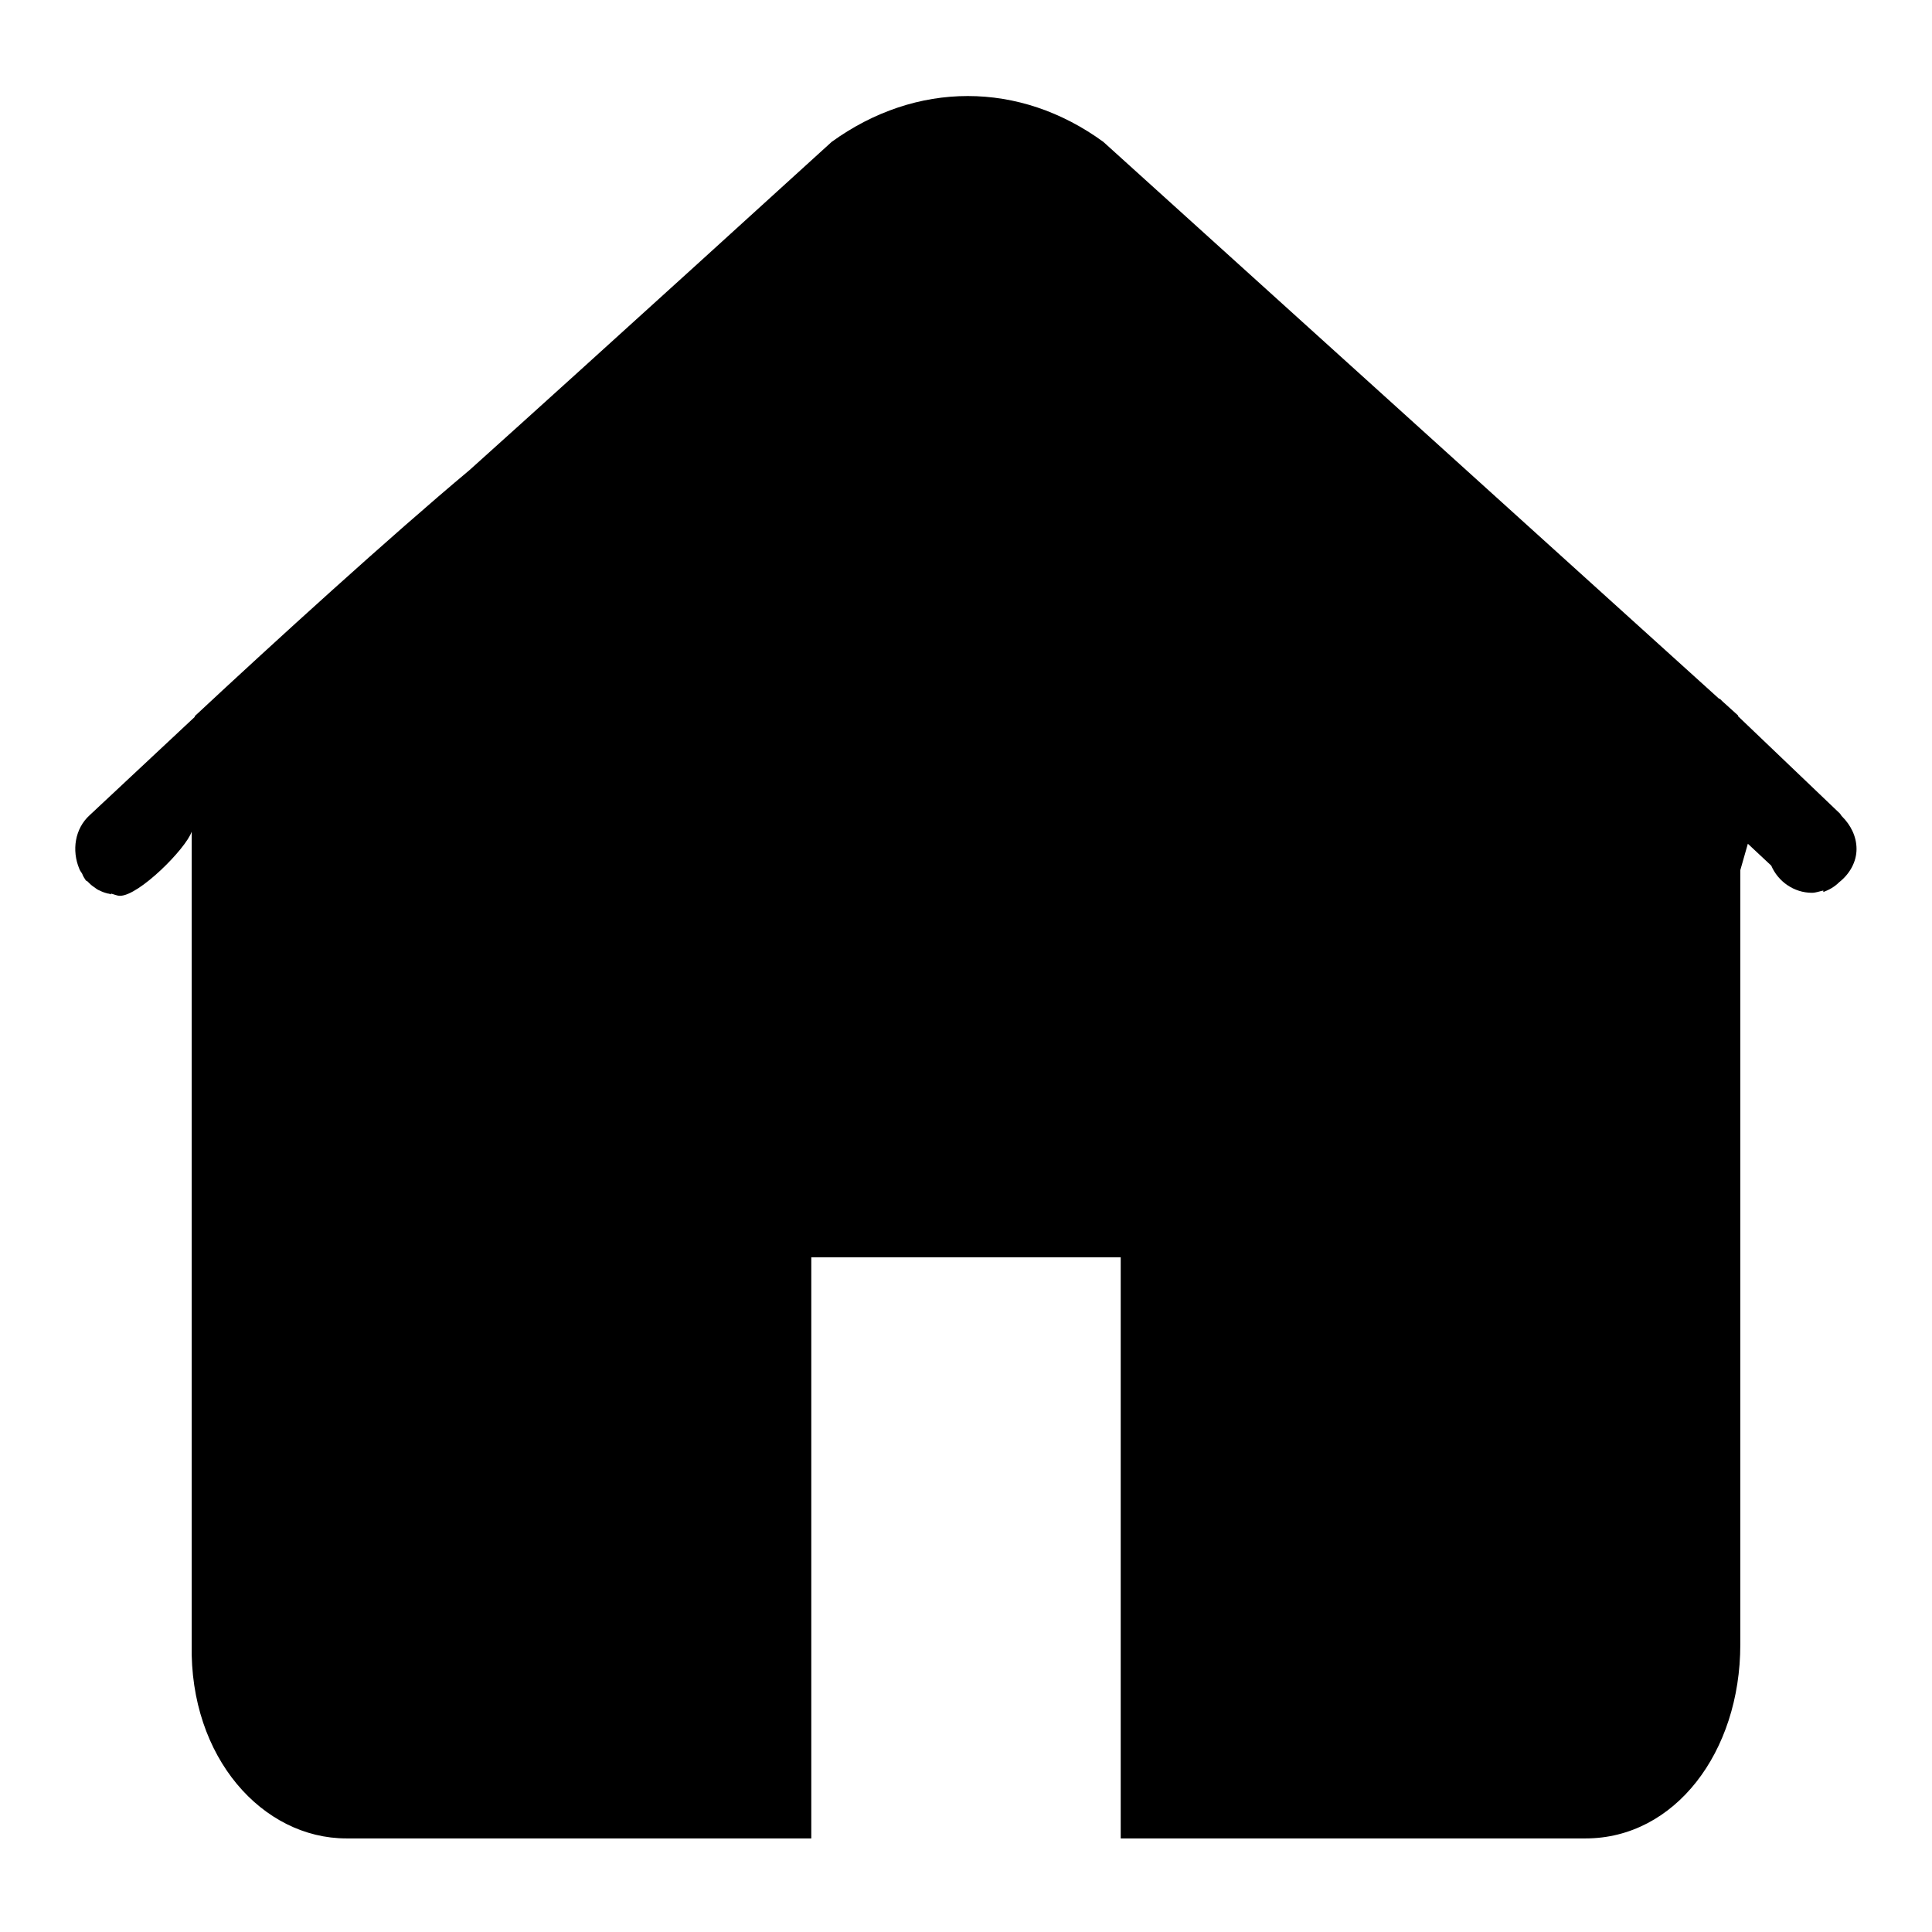
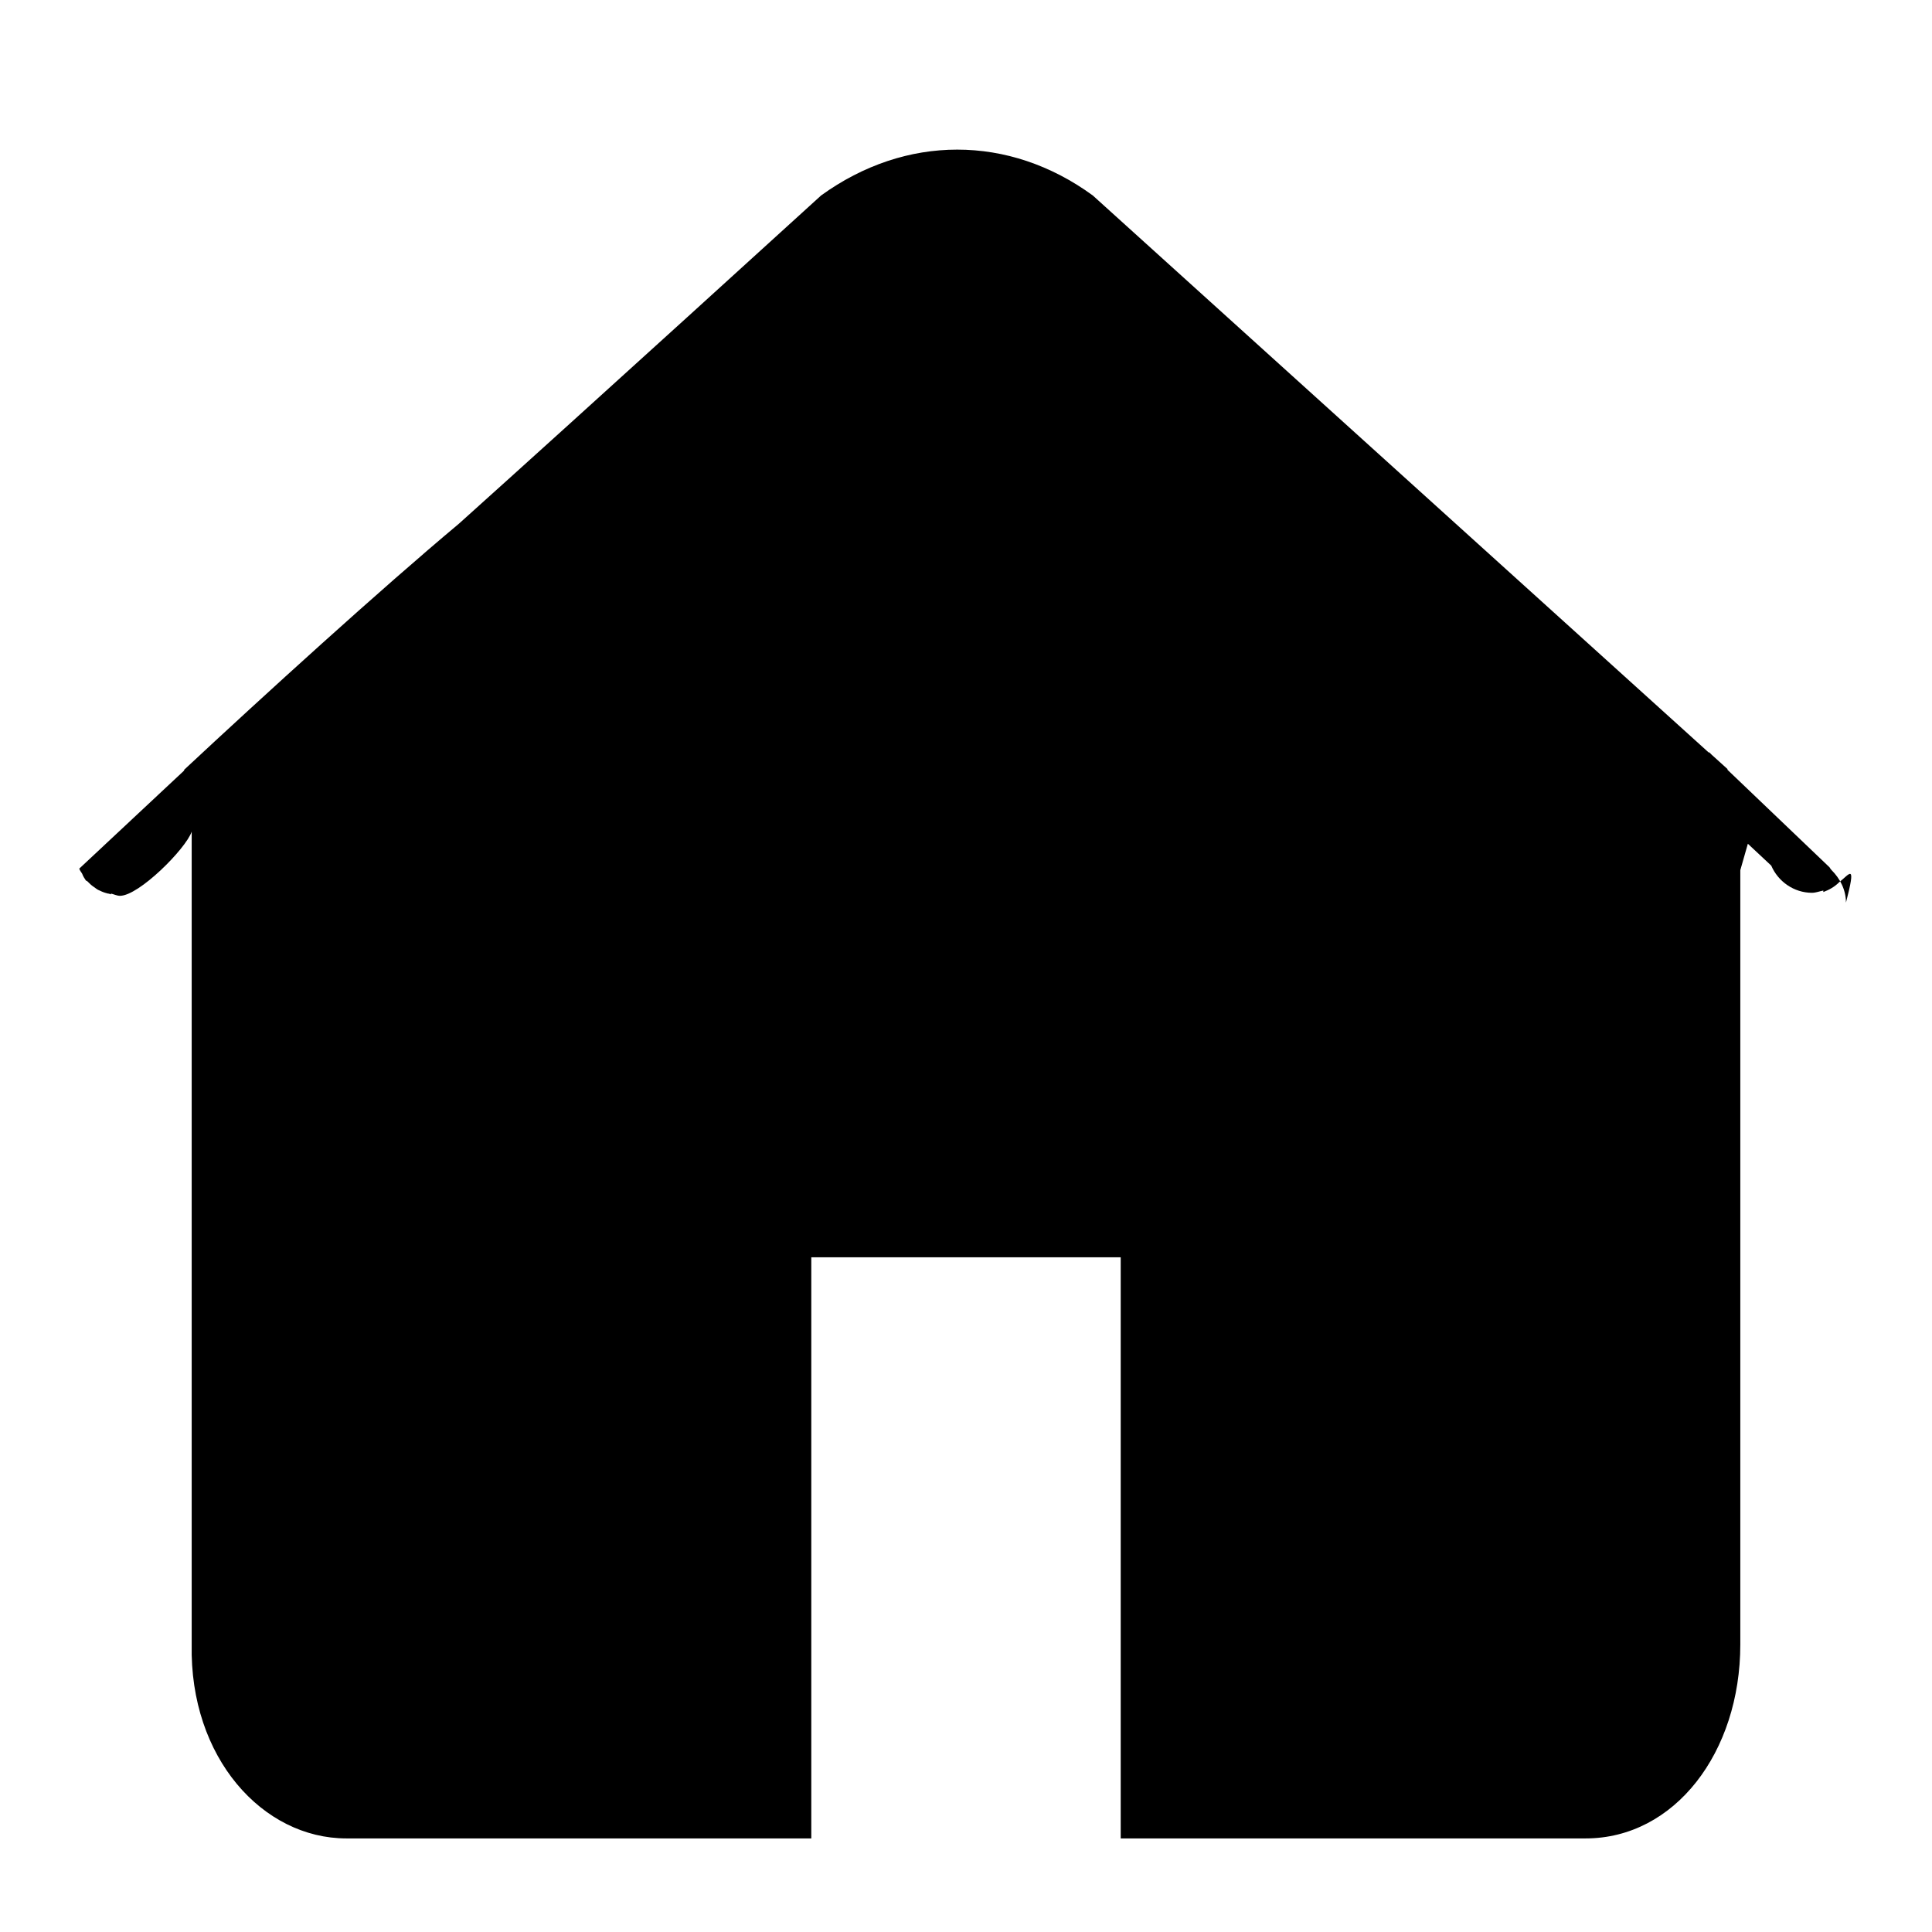
<svg xmlns="http://www.w3.org/2000/svg" version="1.1" x="0px" y="0px" viewBox="0 0 256 256" enable-background="new 0 0 256 256" xml:space="preserve">
  <g>
-     <path fill="#000000" d="M243.7,116.9c-0.6,0.6-1.3,1-2.1,1.3v-0.2c-0.5,0.1-1,0.3-1.5,0.3c-2.4,0-4.5-1.5-5.4-3.6l-3.1-2.9l-1,3.5 v10.3v92.3c0,14.3-8.7,25.7-20.5,25.7h-51.3h-10.3v-10.3v-10.3v-56.4h-41v56.4v10.3v10.3H97.2H45.9c-11.1,0-20.8-10.7-20.5-25.7 v-97.5v-5.1v-5.1c-0.8,2.3-7,8.5-9.5,8.5c-0.4,0-0.8-0.2-1.2-0.3v0.1c-0.1,0-0.2-0.1-0.4-0.1c-0.4-0.1-0.7-0.2-1.1-0.4 c-0.3-0.1-0.5-0.3-0.8-0.5c-0.3-0.2-0.5-0.4-0.8-0.7c-0.1-0.1-0.1-0.1-0.2-0.1c-0.2-0.3-0.4-0.6-0.5-0.9c-0.1-0.2-0.3-0.4-0.4-0.7 c-1-2.4-0.6-5.3,1.4-7.1l13.9-13v-0.1c10.5-9.8,26-23.9,36.4-32.6c16.6-14.9,48-43.5,48-43.5c11.2-8.1,24.9-8.1,36,0l81.6,73.8 c0,0,0,0,0.1,0l0.3,0.3l2.1,1.9v0.1l13.5,12.9c0.1,0.1,0.1,0.2,0.3,0.4c1.1,1.1,1.9,2.6,1.9,4.3C246,114.2,245.1,115.8,243.7,116.9 z" />
+     <path fill="#000000" d="M243.7,116.9c-0.6,0.6-1.3,1-2.1,1.3v-0.2c-0.5,0.1-1,0.3-1.5,0.3c-2.4,0-4.5-1.5-5.4-3.6l-3.1-2.9l-1,3.5 v10.3v92.3c0,14.3-8.7,25.7-20.5,25.7h-51.3h-10.3v-10.3v-10.3v-56.4h-41v56.4v10.3v10.3H97.2H45.9c-11.1,0-20.8-10.7-20.5-25.7 v-97.5v-5.1v-5.1c-0.8,2.3-7,8.5-9.5,8.5c-0.4,0-0.8-0.2-1.2-0.3v0.1c-0.1,0-0.2-0.1-0.4-0.1c-0.4-0.1-0.7-0.2-1.1-0.4 c-0.3-0.1-0.5-0.3-0.8-0.5c-0.3-0.2-0.5-0.4-0.8-0.7c-0.1-0.1-0.1-0.1-0.2-0.1c-0.2-0.3-0.4-0.6-0.5-0.9c-0.1-0.2-0.3-0.4-0.4-0.7 l13.9-13v-0.1c10.5-9.8,26-23.9,36.4-32.6c16.6-14.9,48-43.5,48-43.5c11.2-8.1,24.9-8.1,36,0l81.6,73.8 c0,0,0,0,0.1,0l0.3,0.3l2.1,1.9v0.1l13.5,12.9c0.1,0.1,0.1,0.2,0.3,0.4c1.1,1.1,1.9,2.6,1.9,4.3C246,114.2,245.1,115.8,243.7,116.9 z" />
  </g>
</svg>